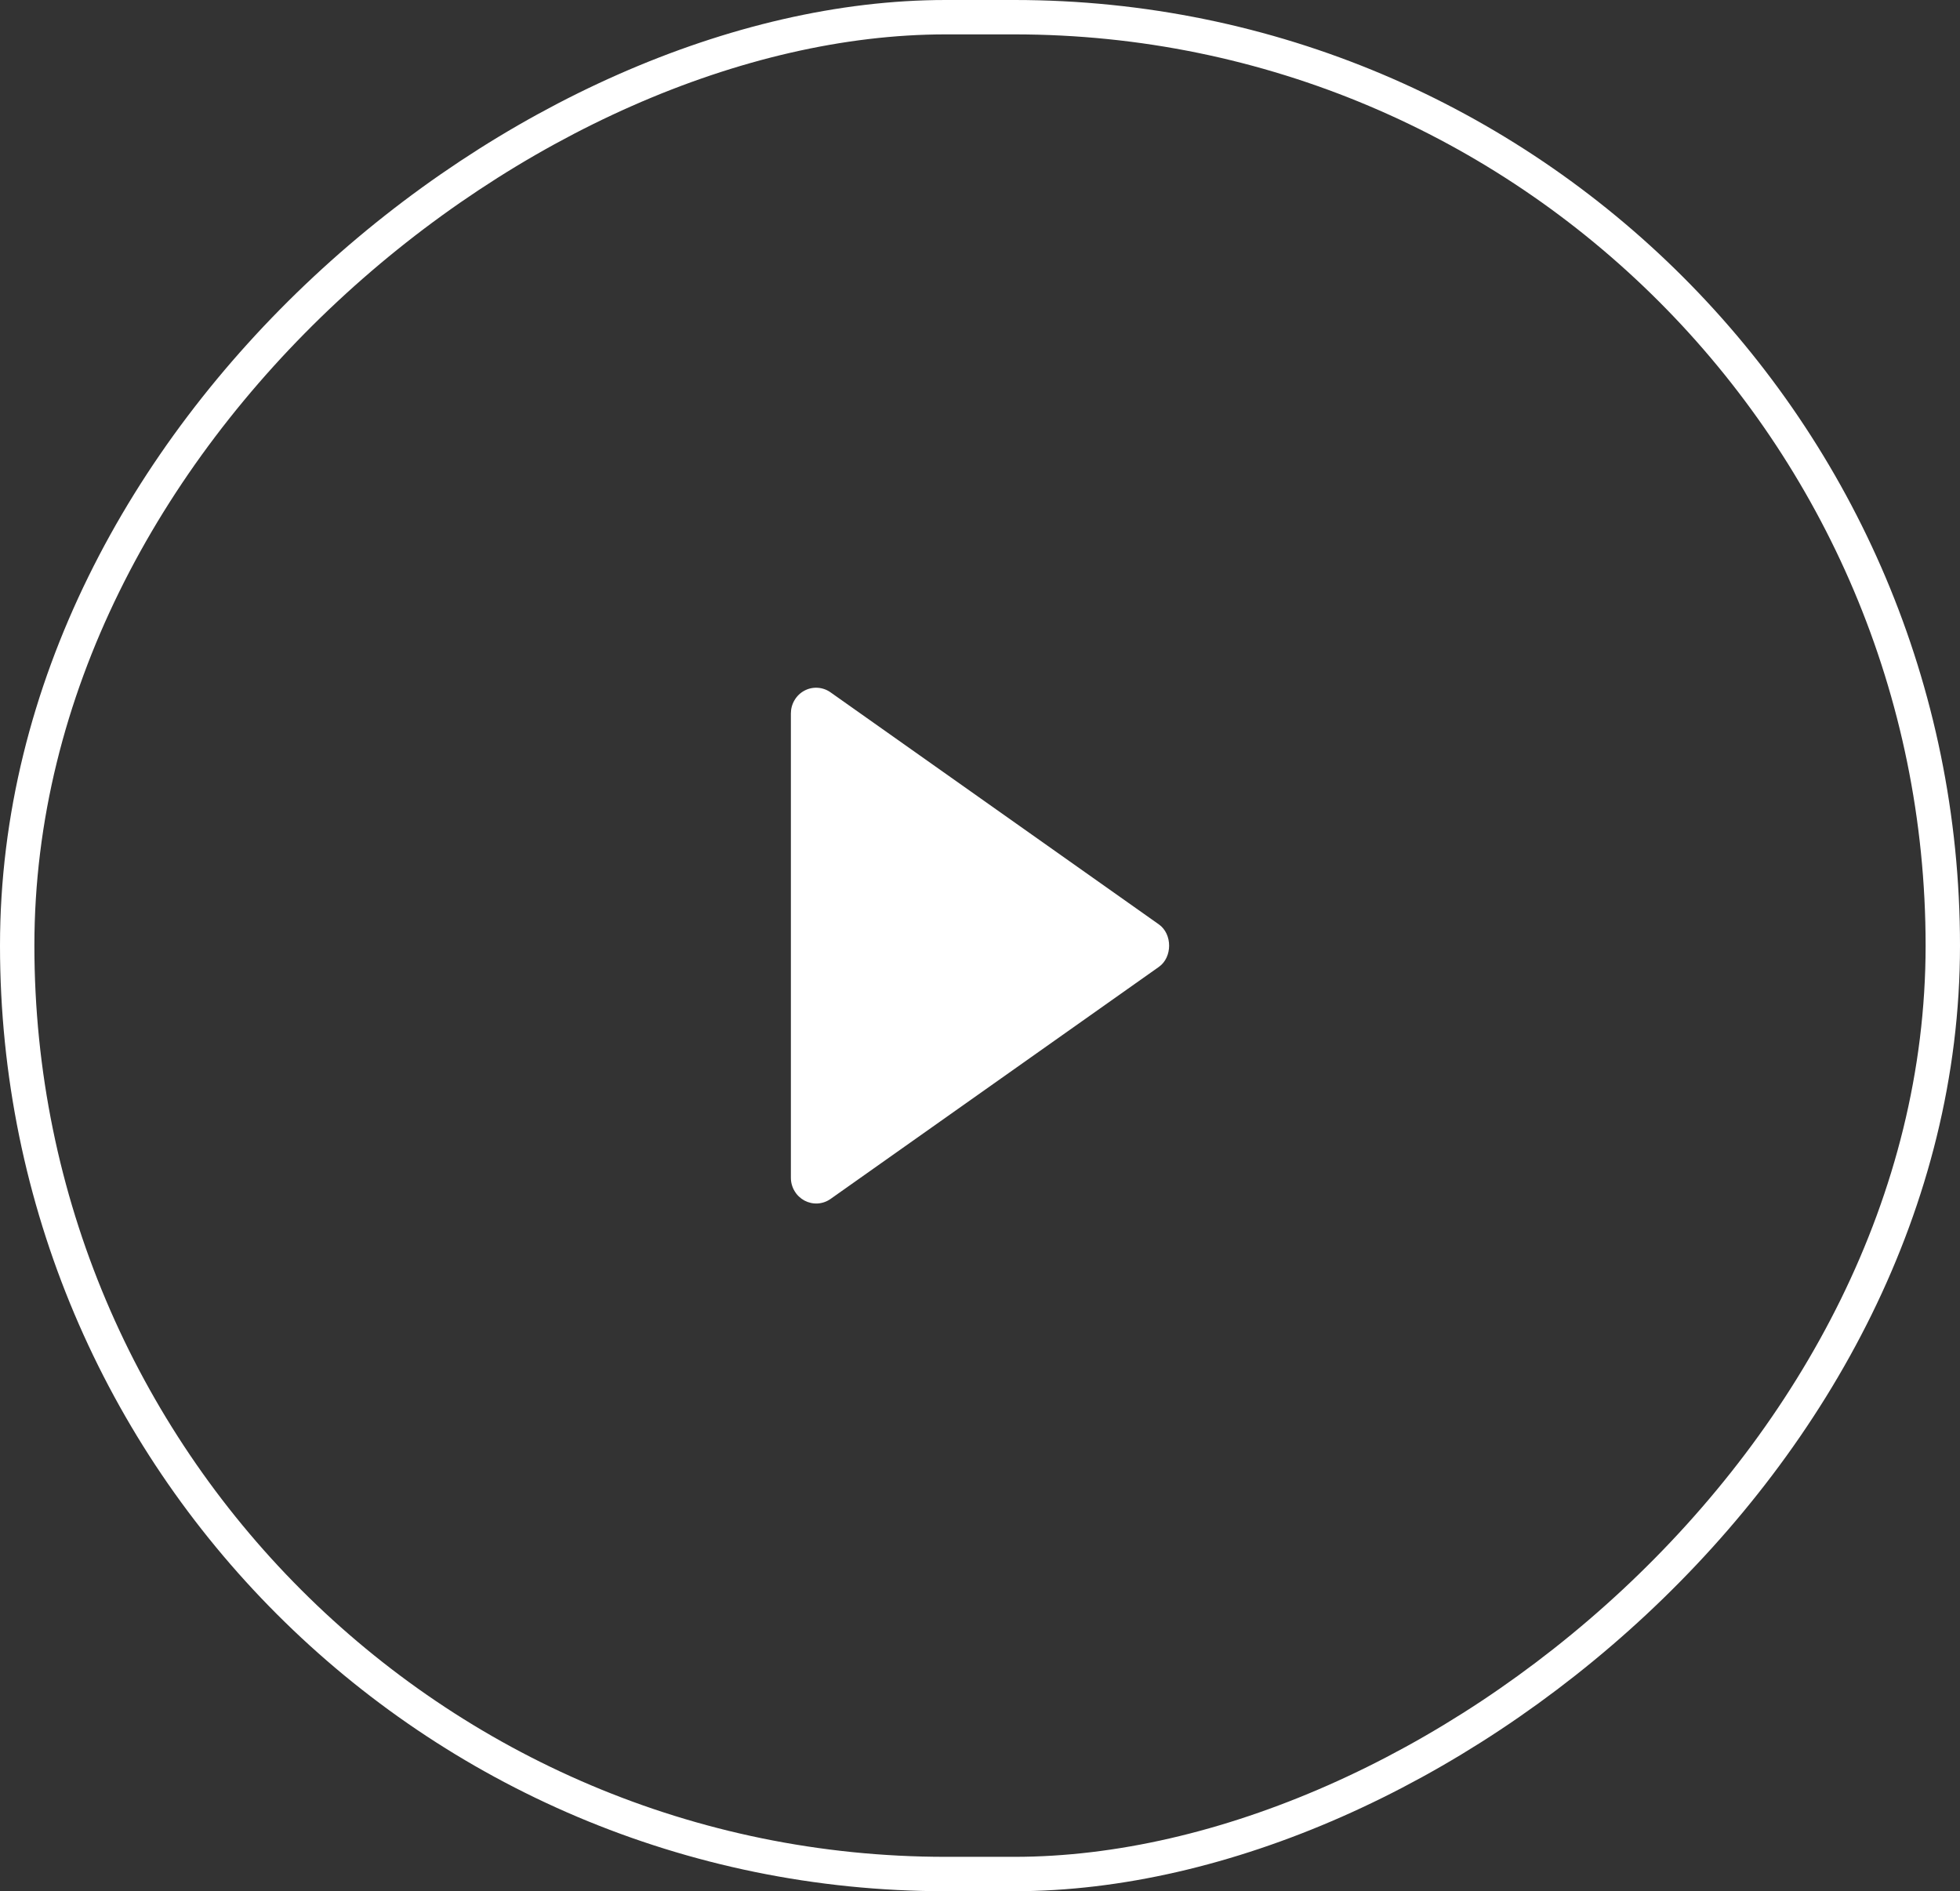
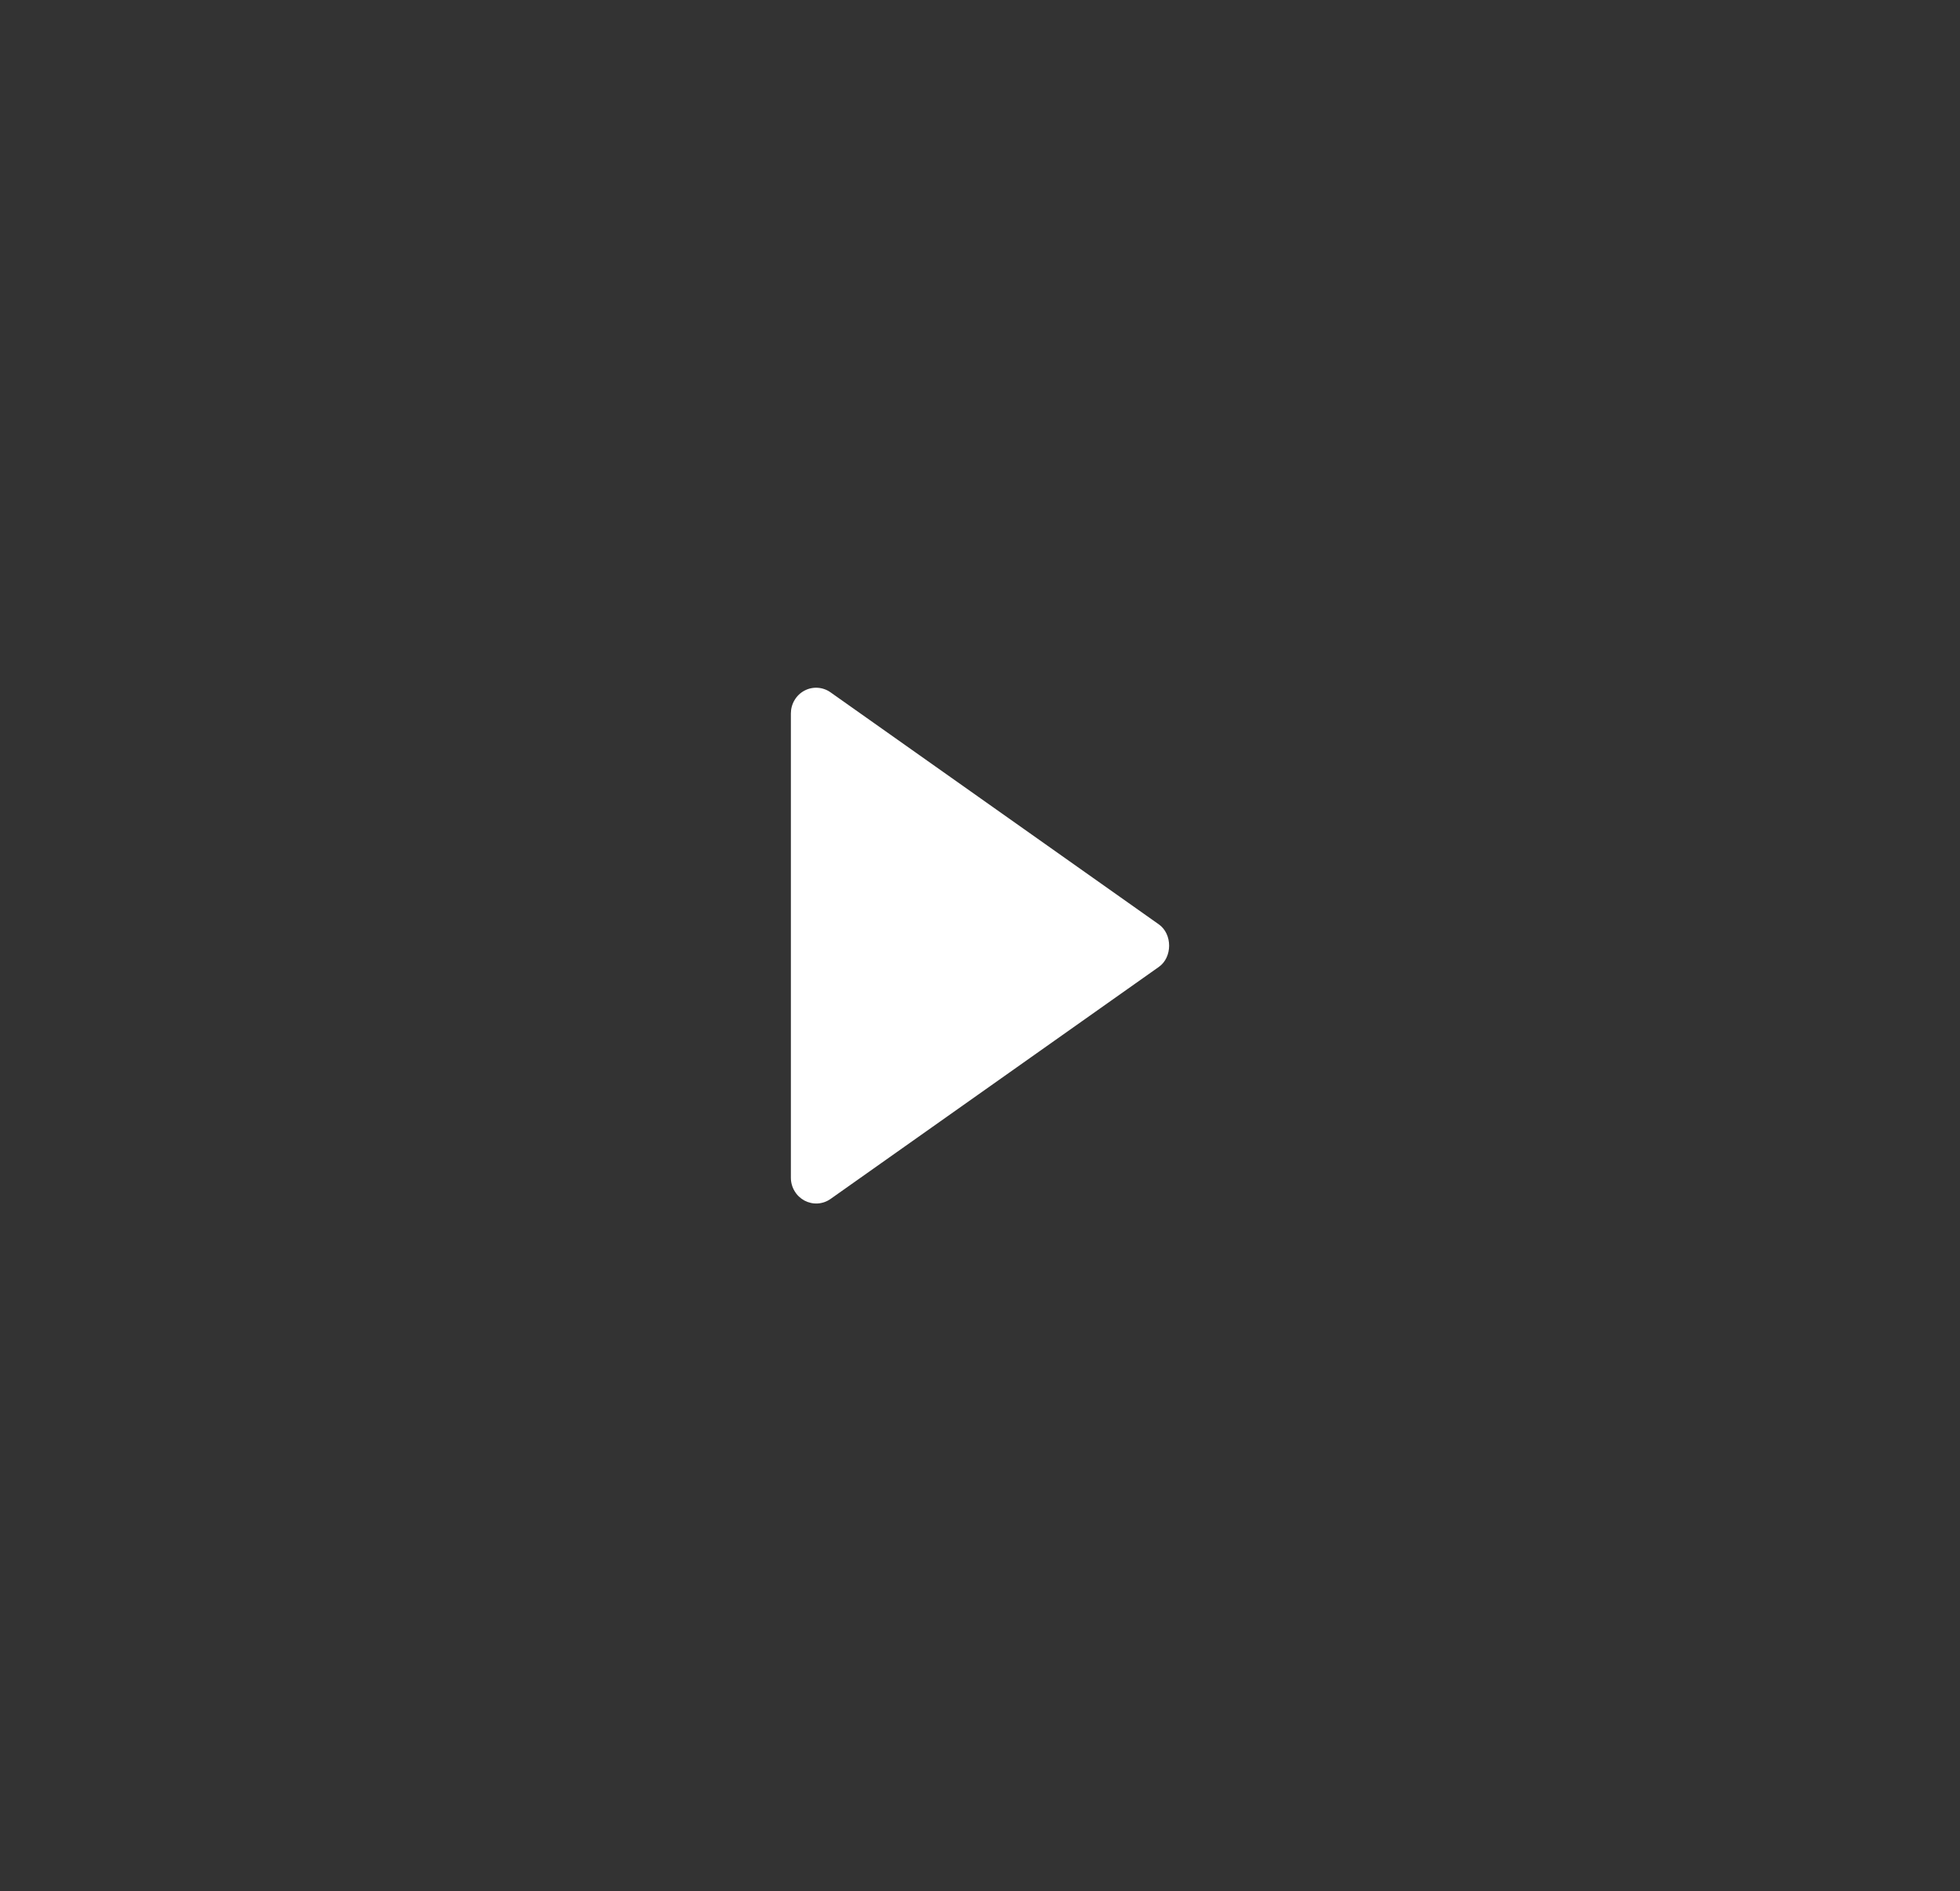
<svg xmlns="http://www.w3.org/2000/svg" width="57" height="55" viewBox="0 0 57 55" fill="none">
  <rect x="0" y="0" width="57" height="55" fill="#333333" stroke="none" />
-   <rect x="56.5" y="0.5" width="54" height="56" rx="27" transform="rotate(90 56.5 0.5)" stroke="white" />
  <path d="M23 20.75L23 34.251C23 34.388 23.037 34.522 23.107 34.638C23.176 34.755 23.276 34.85 23.394 34.914C23.513 34.977 23.646 35.007 23.78 34.999C23.913 34.991 24.042 34.946 24.153 34.868L33.703 28.118C34.099 27.838 34.099 27.165 33.703 26.884L24.153 20.134C24.043 20.056 23.913 20.01 23.78 20.002C23.646 19.993 23.512 20.022 23.393 20.086C23.274 20.149 23.175 20.245 23.106 20.362C23.036 20.479 23 20.613 23 20.75Z" fill="white" />
</svg>